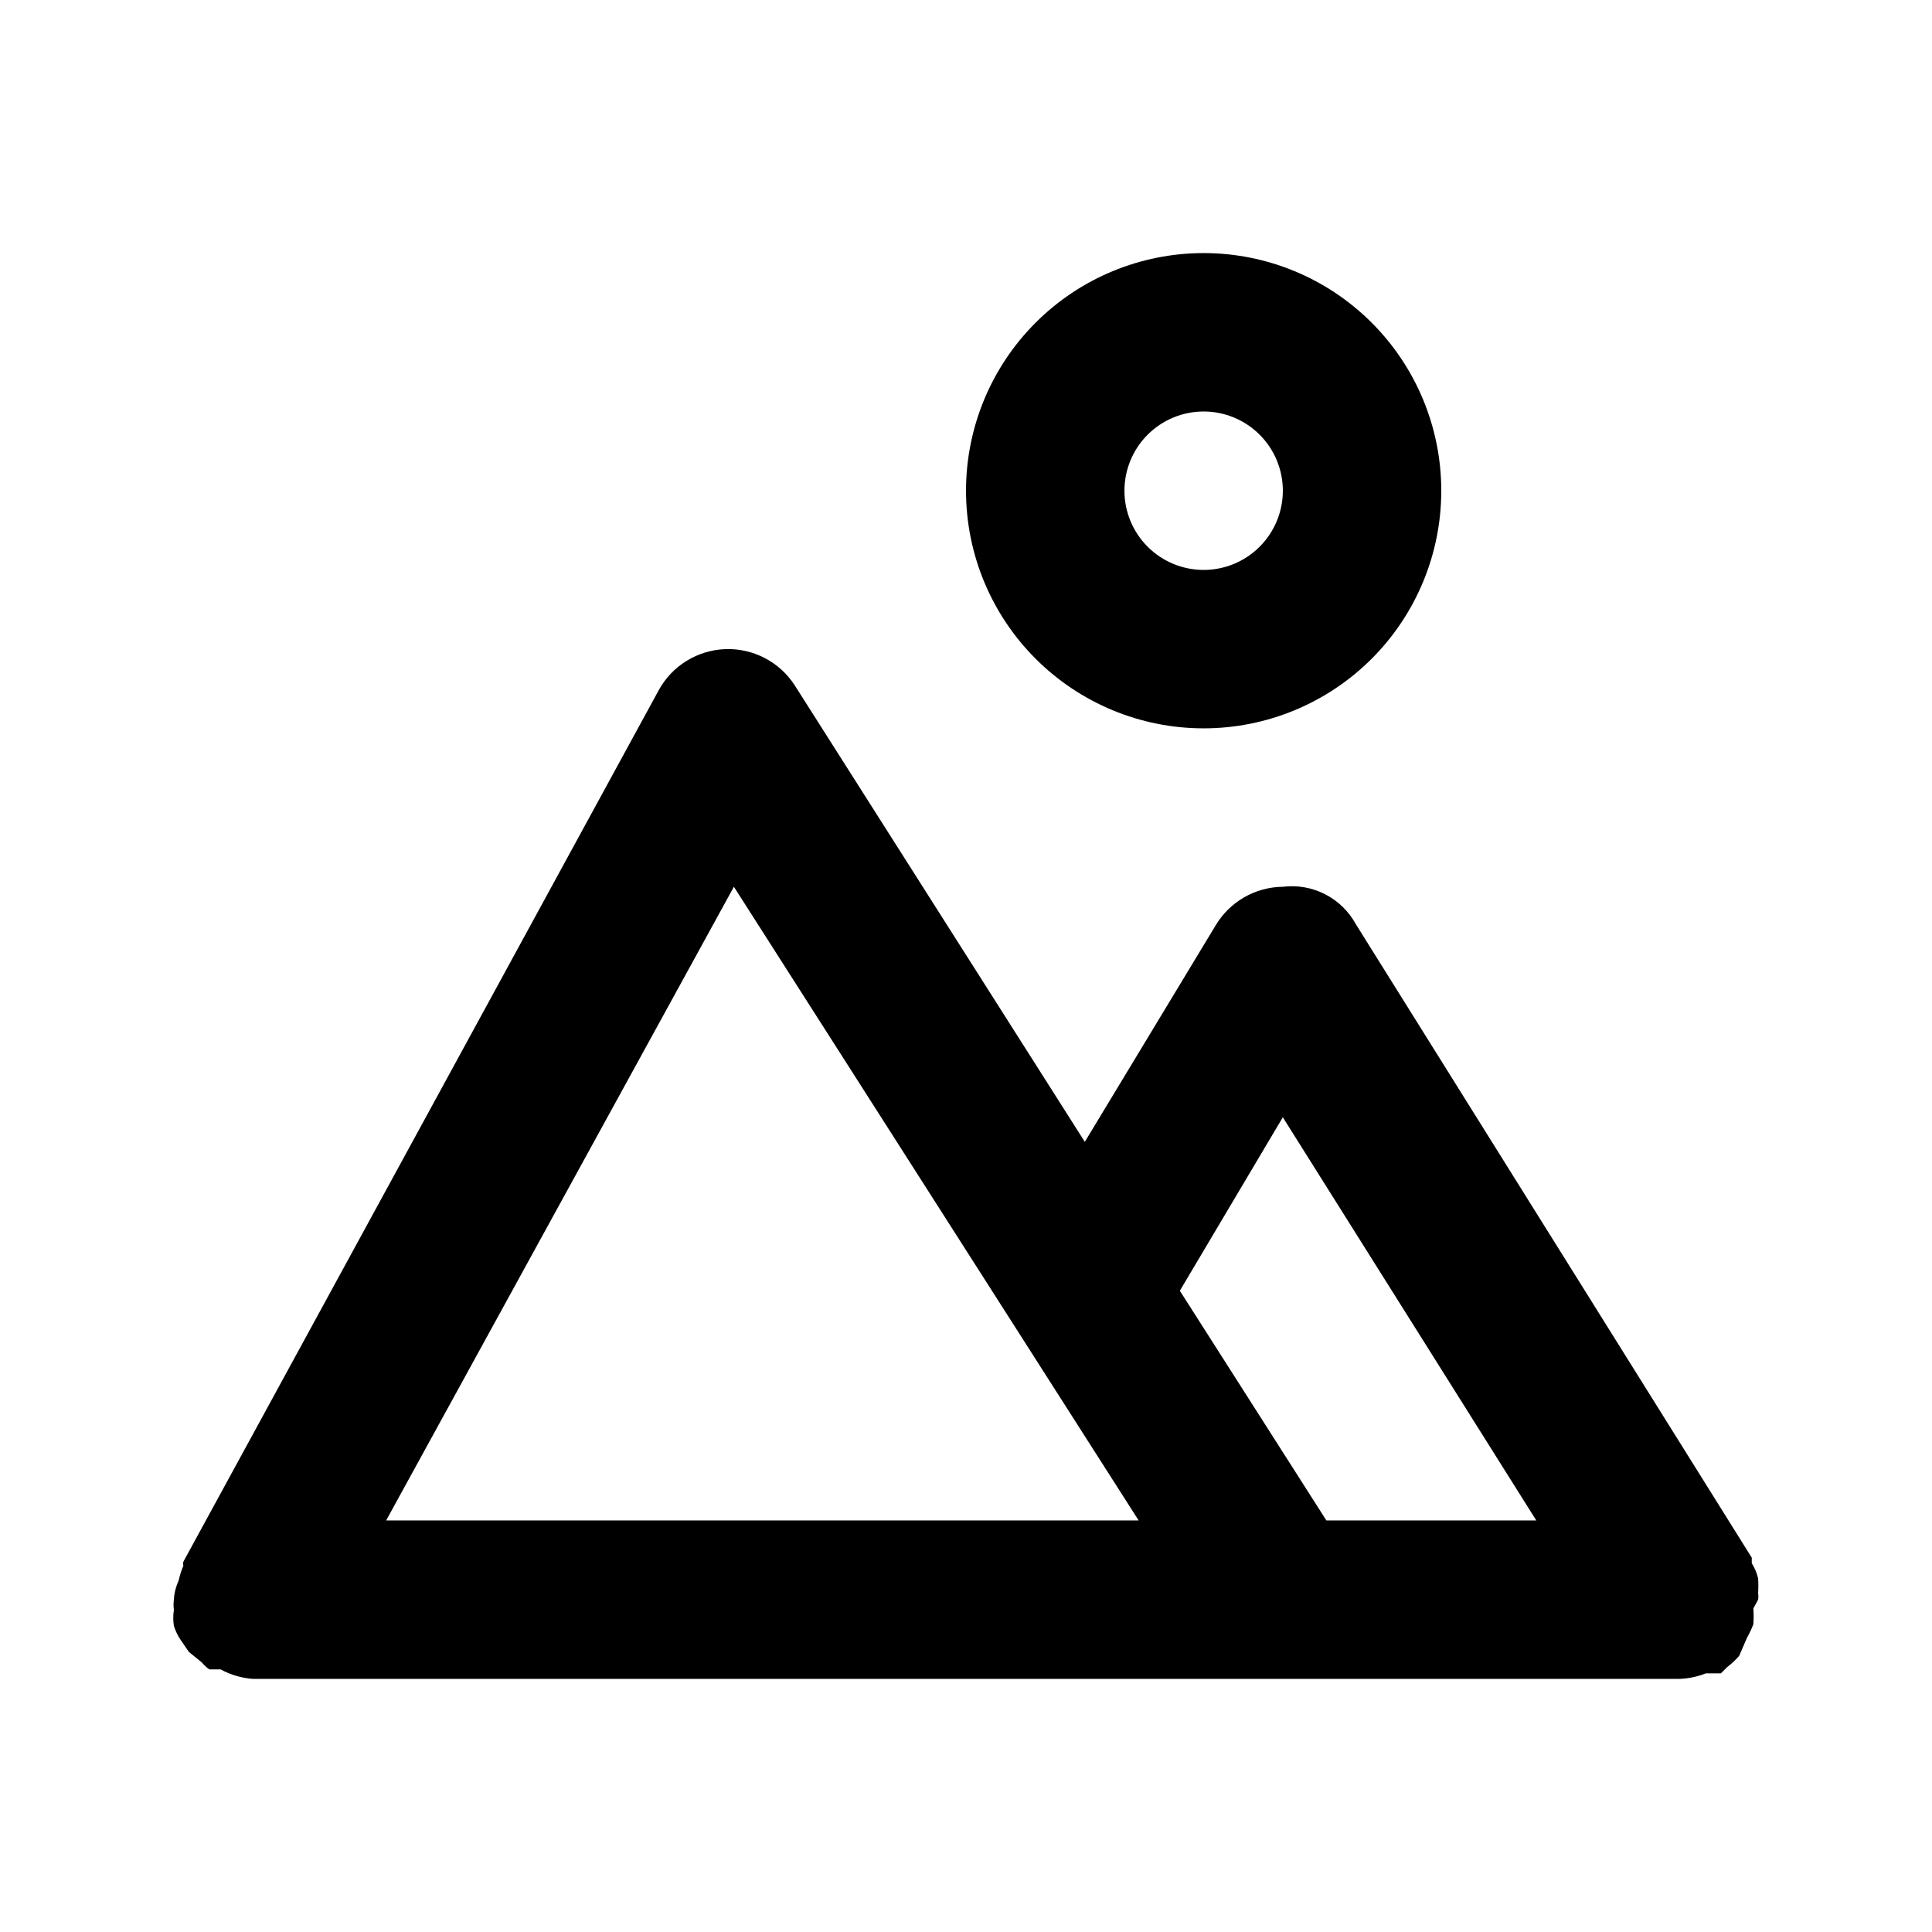
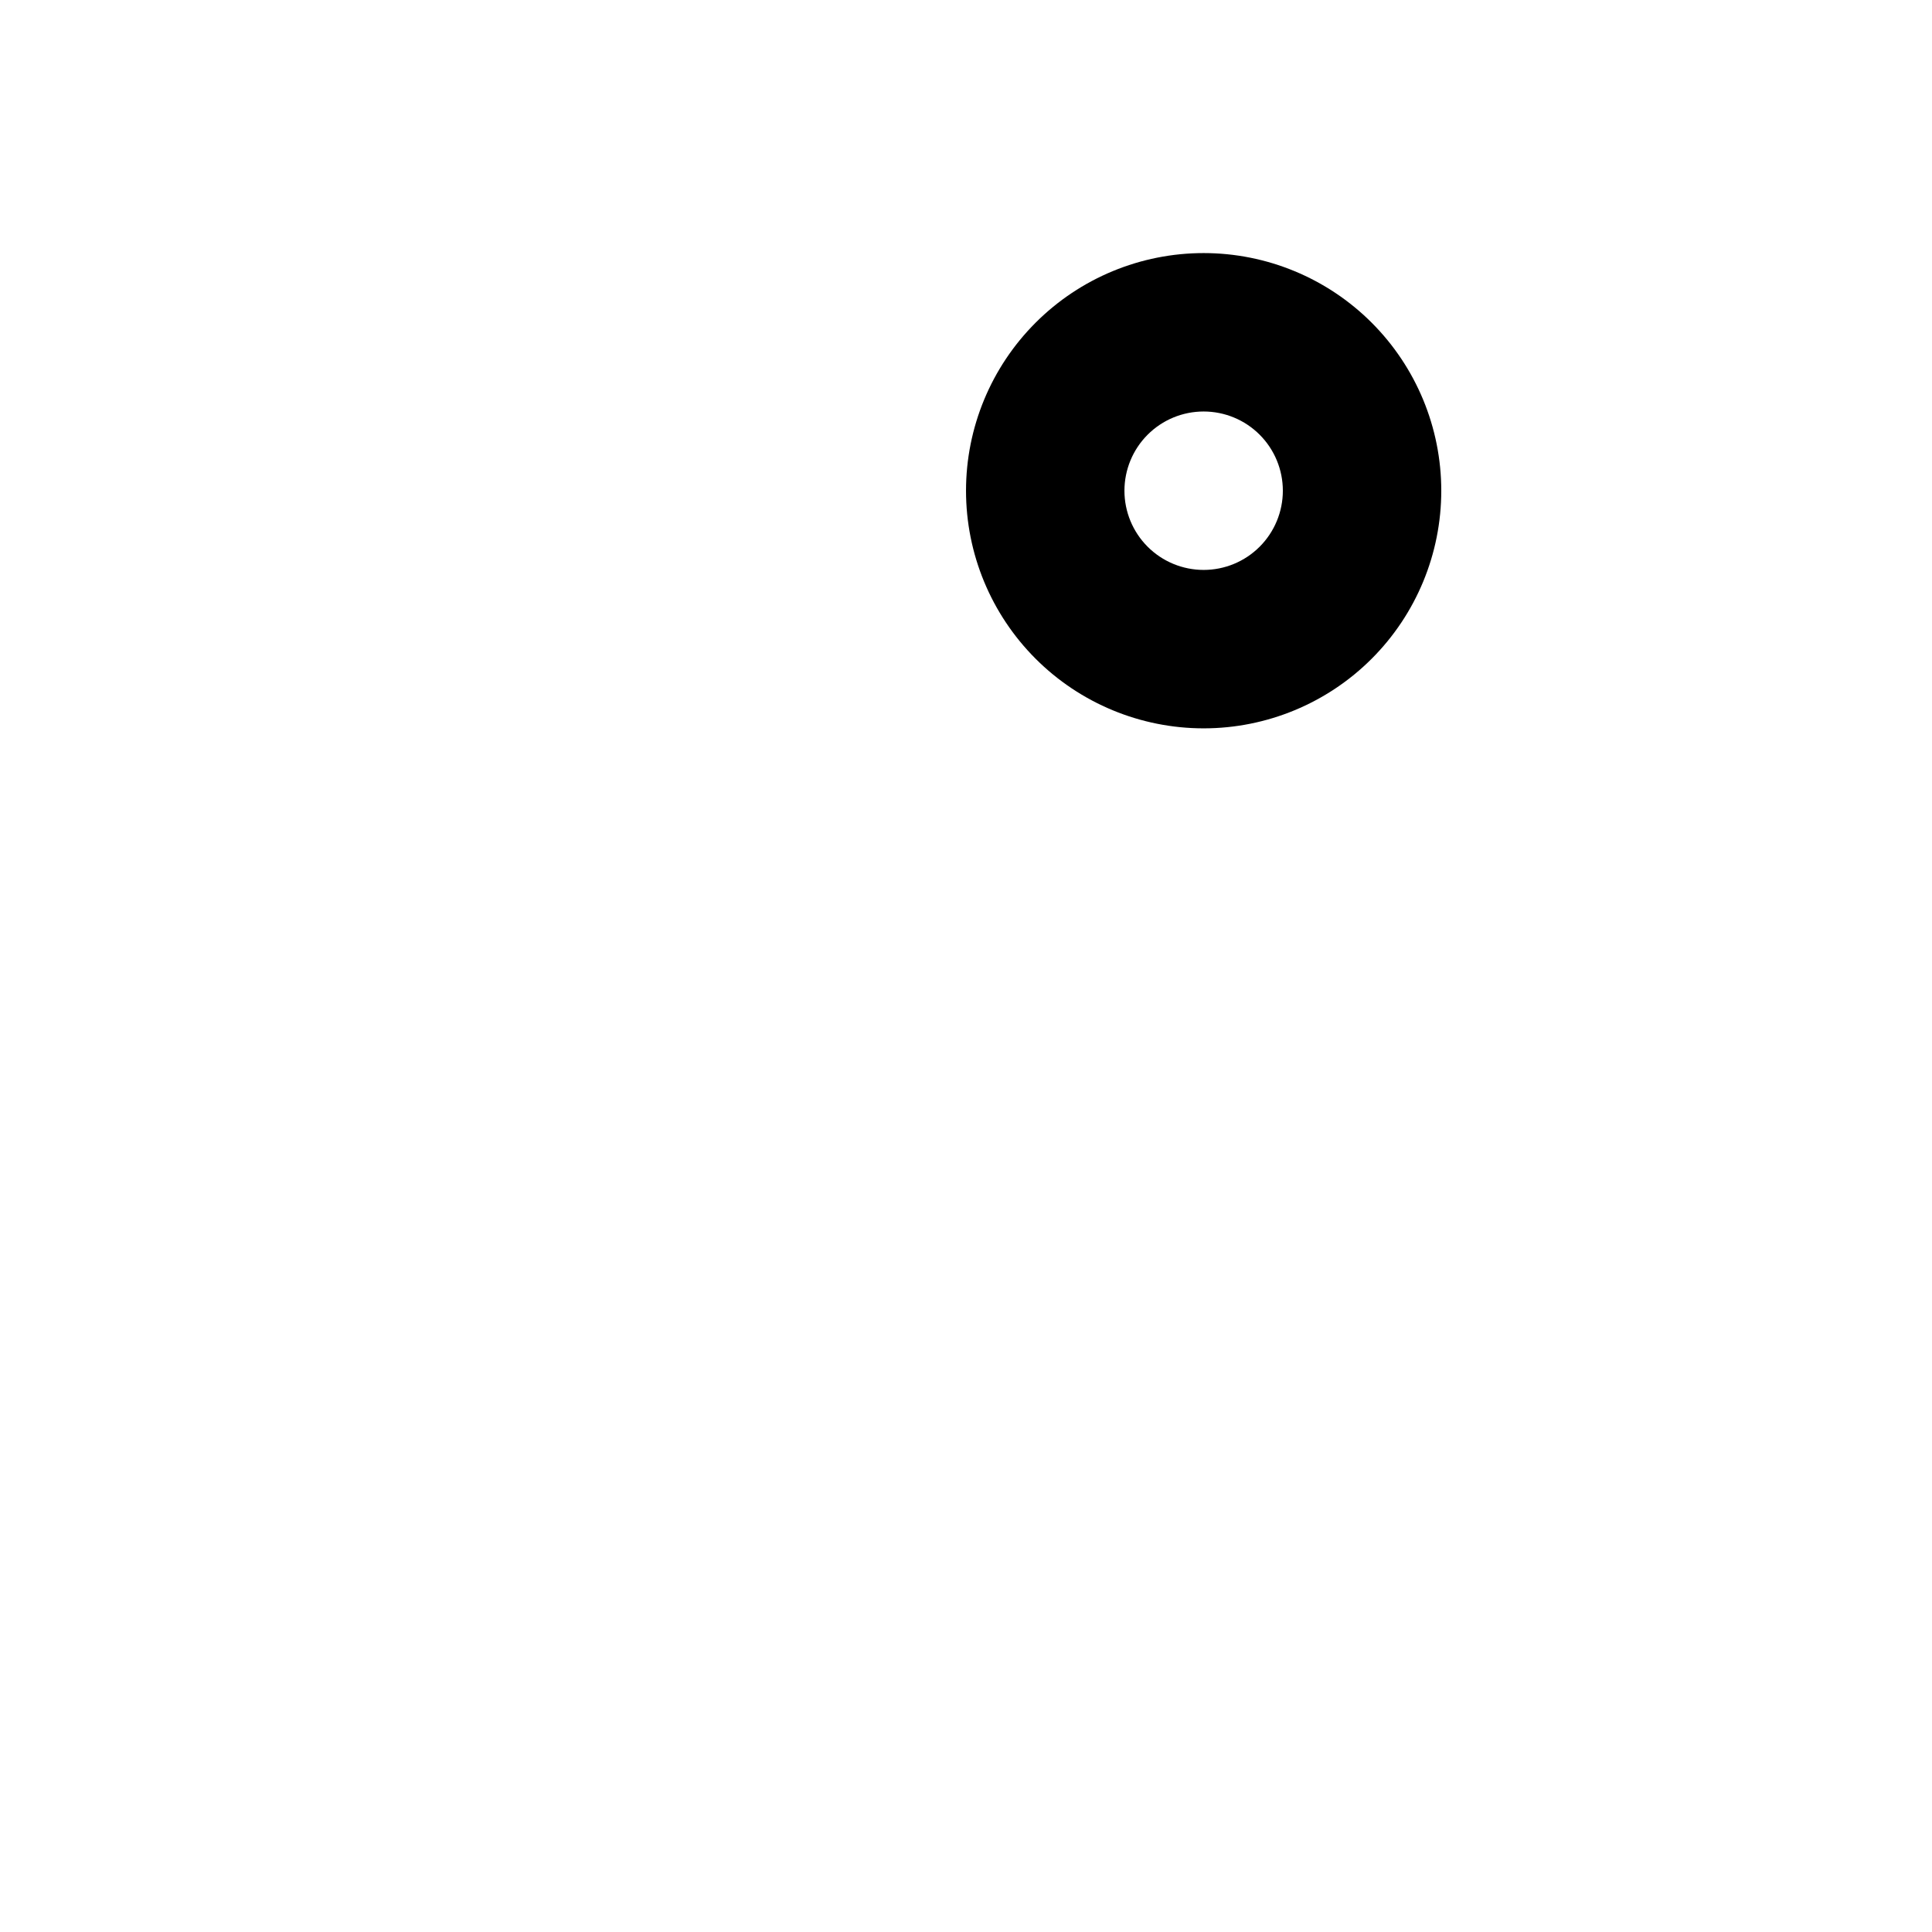
<svg xmlns="http://www.w3.org/2000/svg" fill="#000000" width="800px" height="800px" version="1.1" viewBox="144 144 512 512">
  <g>
-     <path d="m606.98 578.01c0.645-1.148 1.207-2.34 1.68-3.57 0.098-1.398 0.098-2.801 0-4.195l1.258-2.312c0.094-0.555 0.094-1.121 0-1.68 0.086-1.328 0.086-2.66 0-3.988-0.34-1.41-0.906-2.758-1.68-3.988v-1.469l-104.96-167.94h0.004c-1.863-3.387-4.699-6.141-8.141-7.898-3.445-1.758-7.336-2.445-11.176-1.965-7.336 0.074-14.102 3.973-17.84 10.285l-34.637 57.309-76.832-120.91c-4-6.25-11-9.922-18.414-9.664-7.414 0.258-14.141 4.41-17.691 10.922l-125.95 230.91c-0.102 0.344-0.102 0.707 0 1.051-0.543 1.285-0.965 2.621-1.262 3.988-0.738 1.582-1.164 3.293-1.258 5.035-0.117 0.906-0.117 1.824 0 2.731-0.219 1.391-0.219 2.809 0 4.199 0.391 1.262 0.953 2.465 1.68 3.566l2.309 3.359 3.359 2.731s1.258 1.469 2.098 1.891h2.938l0.004-0.004c2.652 1.453 5.59 2.312 8.605 2.519h377.86c2.449-0.07 4.863-0.566 7.137-1.469h3.988l1.68-1.68c1.148-0.867 2.203-1.852 3.152-2.938zm-123.02-137.92 67.176 106.85h-55.629l-38.836-60.875zm-145.47-61.086 107.27 167.94-199.43-0.004z" />
    <path d="m462.98 337.02c16.699 0 32.719-6.637 44.527-18.445 11.812-11.812 18.445-27.828 18.445-44.531s-6.633-32.723-18.445-44.531c-11.809-11.812-27.828-18.445-44.527-18.445-16.703 0-32.723 6.633-44.531 18.445-11.812 11.809-18.445 27.828-18.445 44.531s6.633 32.719 18.445 44.531c11.809 11.809 27.828 18.445 44.531 18.445zm0-83.969c5.566 0 10.906 2.211 14.84 6.148 3.938 3.938 6.148 9.277 6.148 14.844s-2.211 10.906-6.148 14.844c-3.934 3.938-9.273 6.148-14.84 6.148-5.57 0-10.91-2.211-14.844-6.148-3.938-3.938-6.148-9.277-6.148-14.844s2.211-10.906 6.148-14.844c3.934-3.938 9.273-6.148 14.844-6.148z" />
  </g>
</svg>